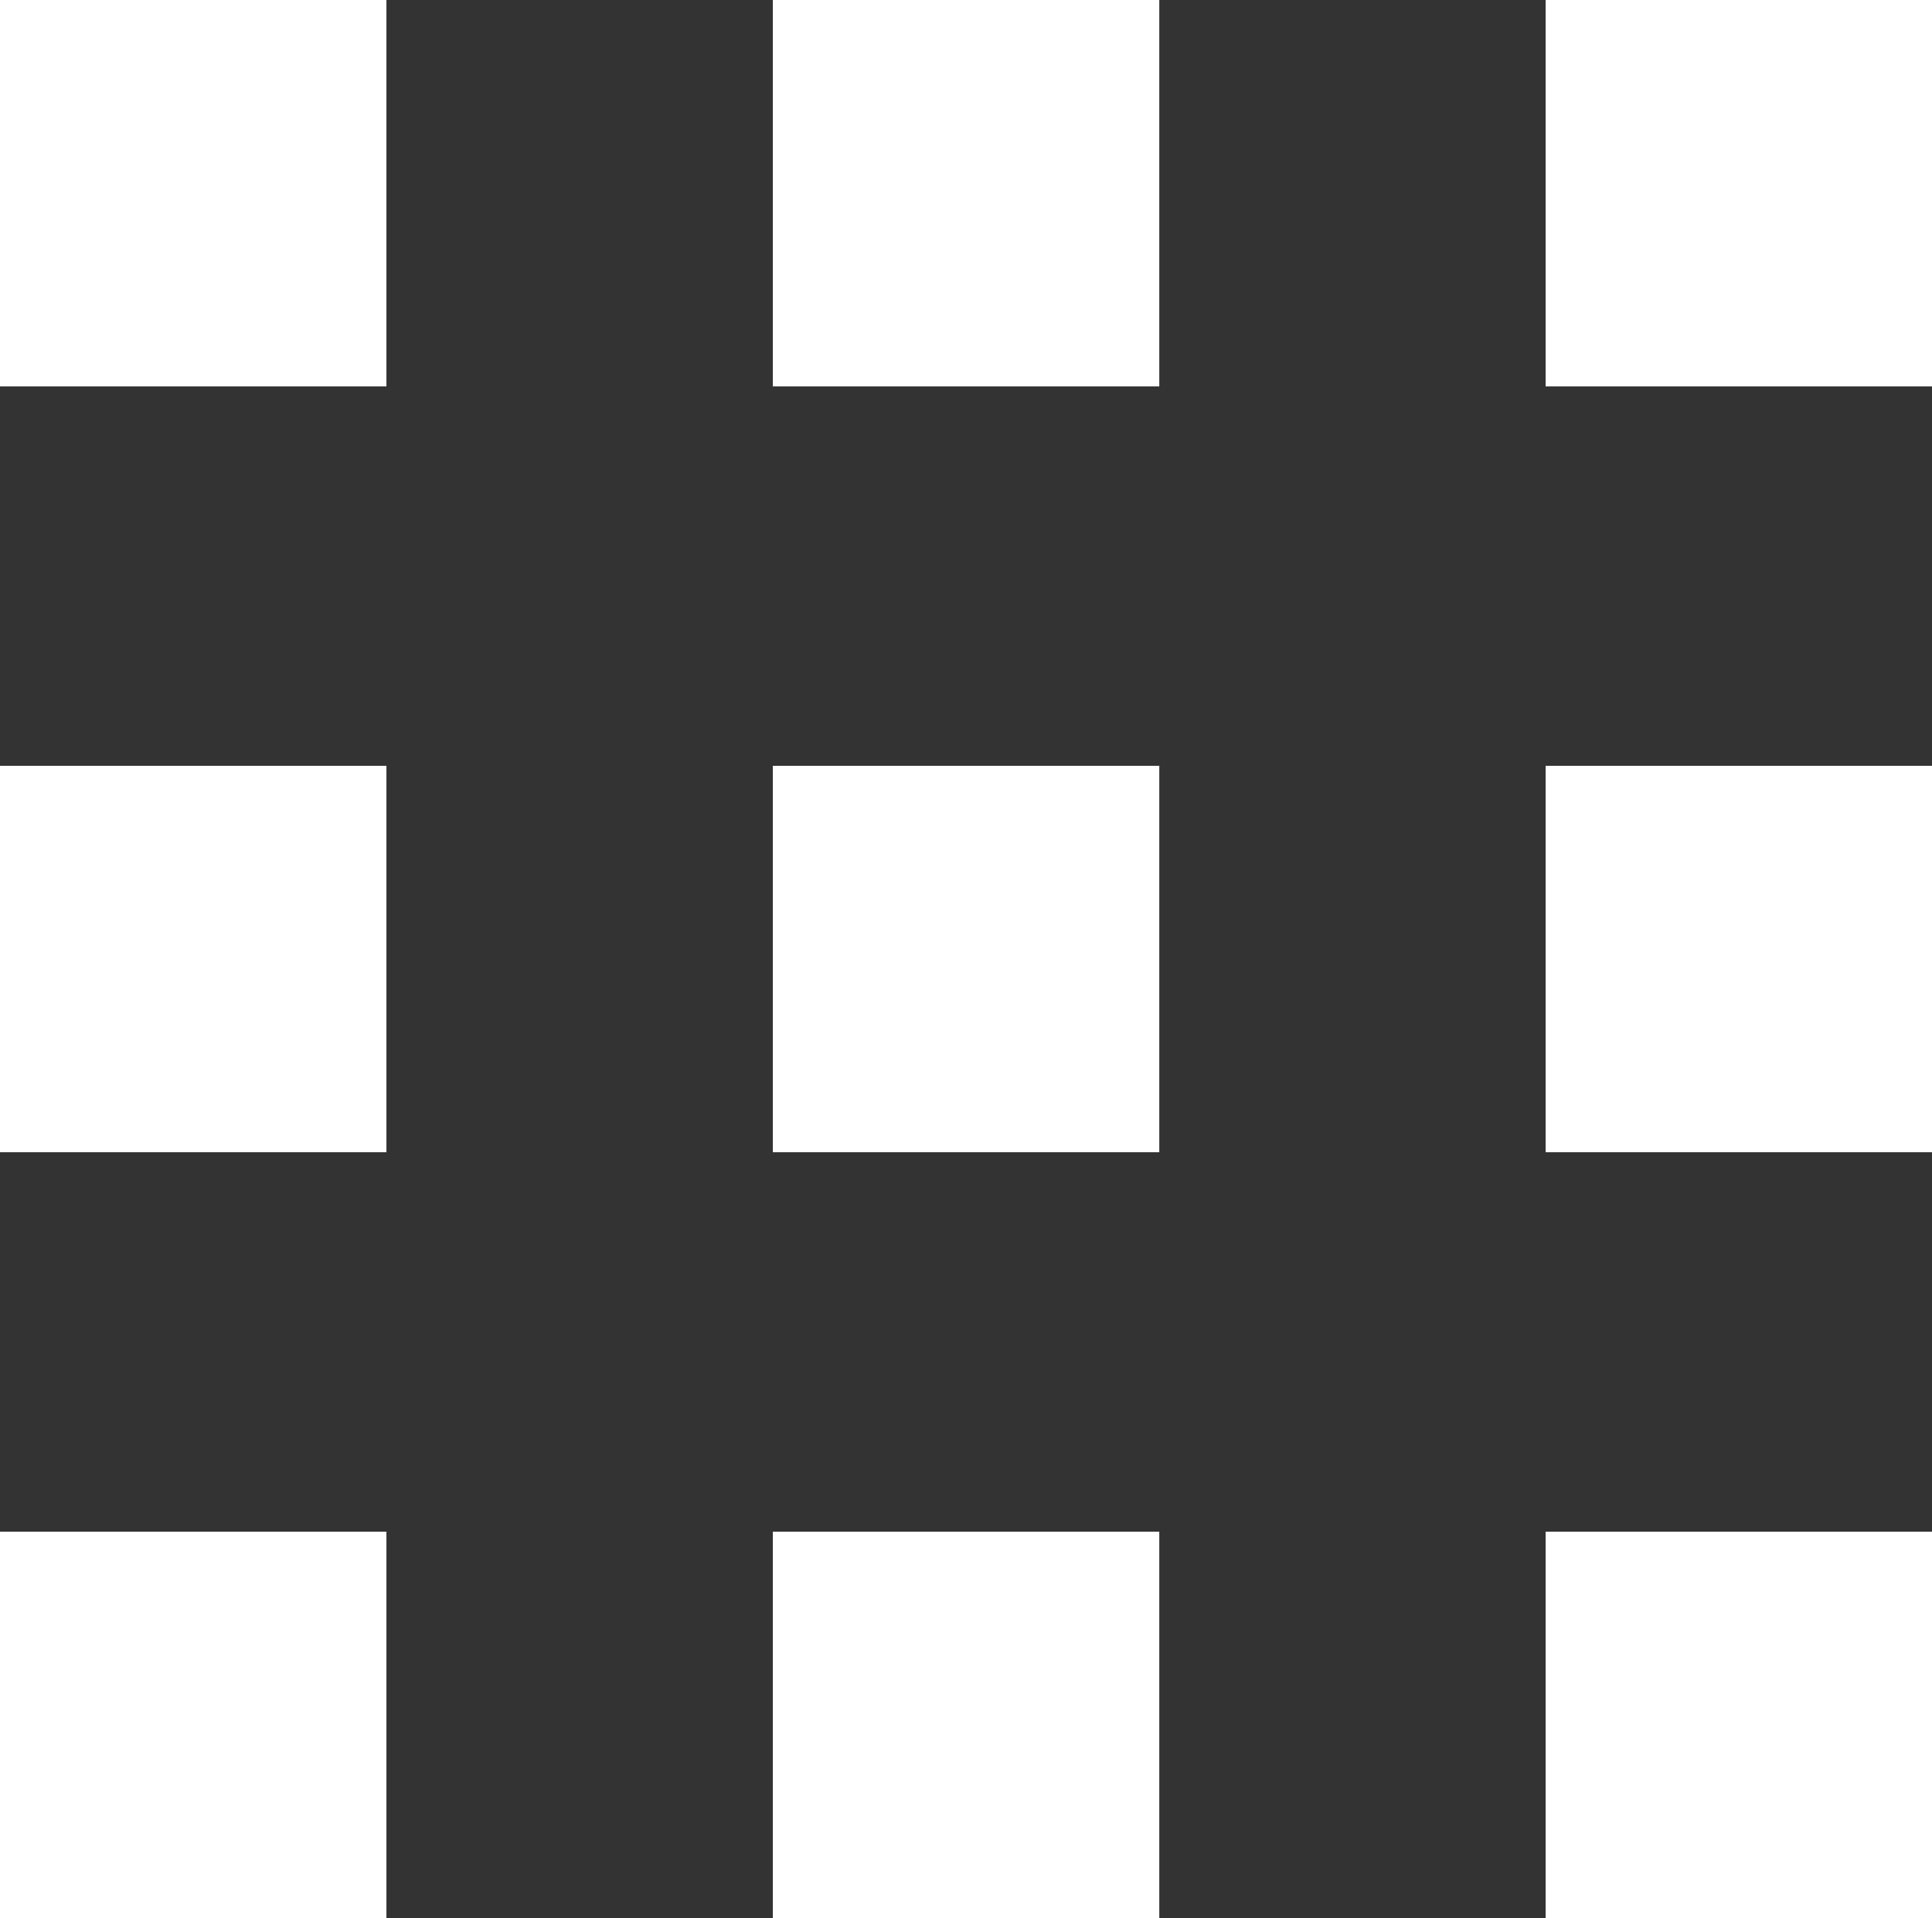
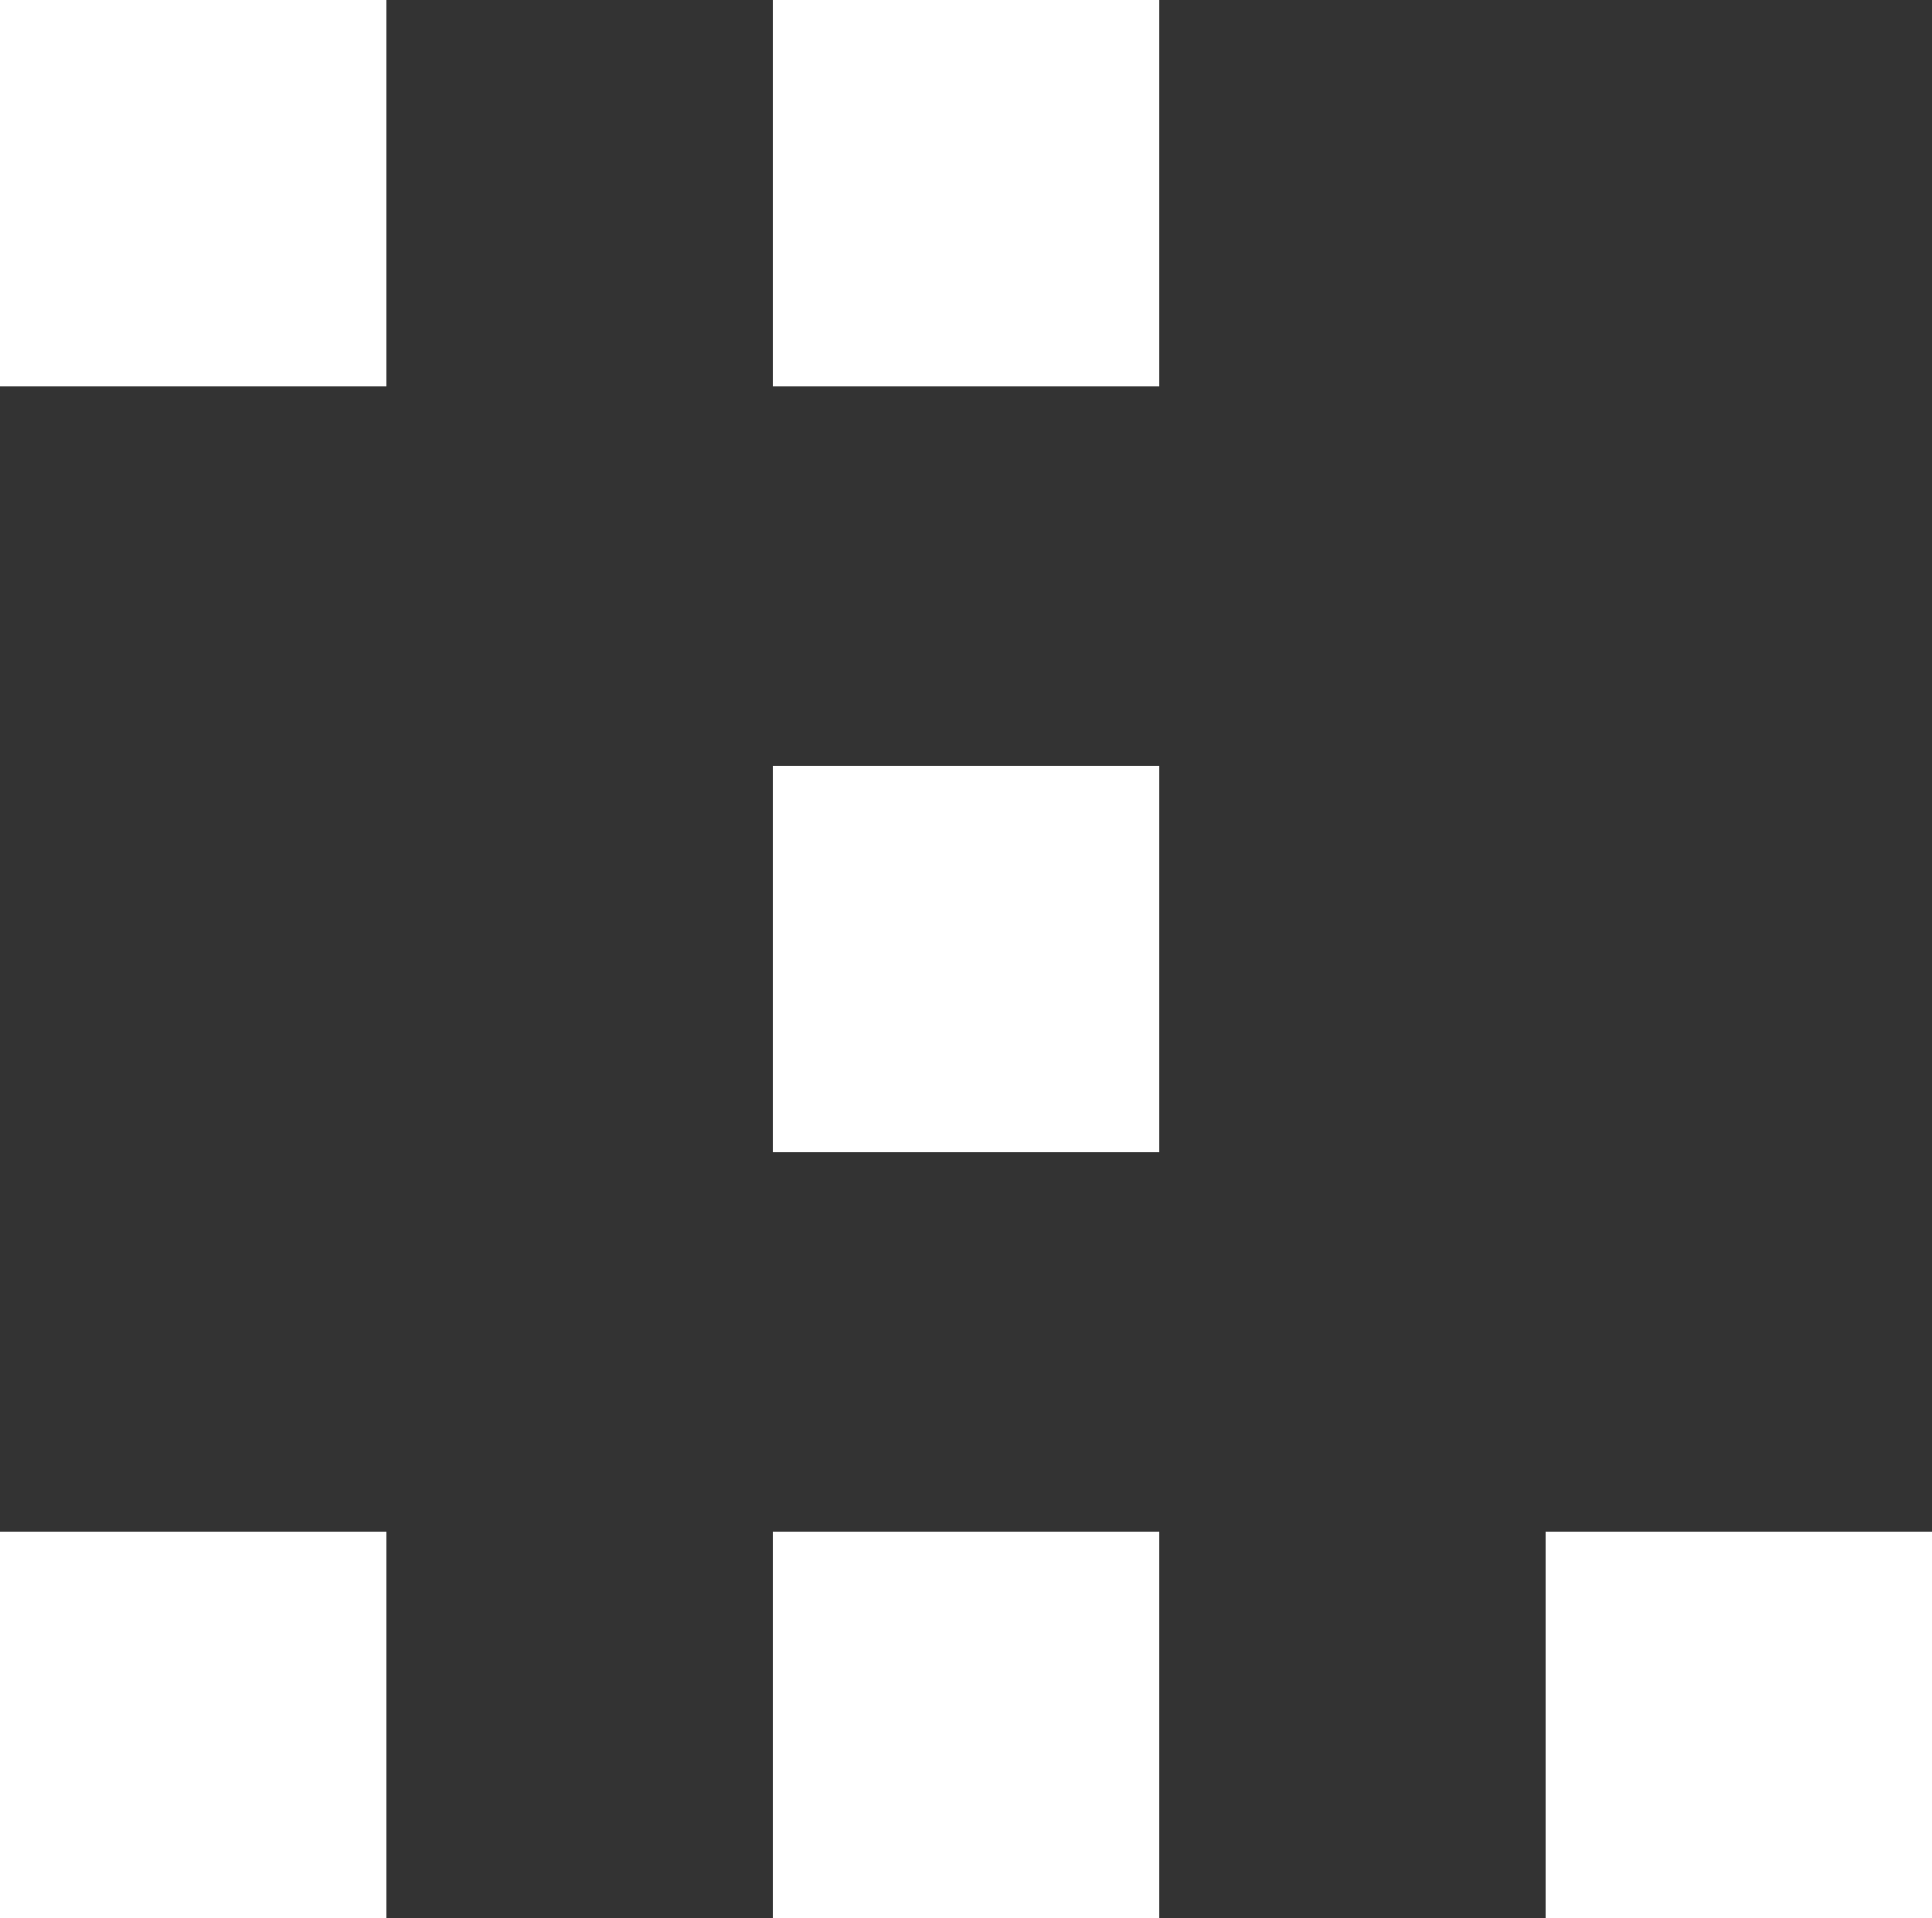
<svg xmlns="http://www.w3.org/2000/svg" width="27.888" height="27.689" viewBox="0 0 27.888 27.689">
  <rect x="0" y="0" width="27.888" height="27.689" fill="#333333" stroke="none" />
  <g transform="translate(-111.484 -61.314)">
    <rect width="5.578" height="5.578" transform="translate(111.484 61.314)" fill="#fff" />
    <rect width="5.578" height="5.578" transform="translate(122.64 61.314)" fill="#fff" />
-     <rect width="5.578" height="5.578" transform="translate(133.795 61.314)" fill="#fff" />
-     <rect width="5.578" height="5.578" transform="translate(111.484 72.369)" fill="#fff" />
    <rect width="5.578" height="5.578" transform="translate(122.64 72.369)" fill="#fff" />
-     <rect width="5.578" height="5.578" transform="translate(133.795 72.369)" fill="#fff" />
    <rect width="5.578" height="5.578" transform="translate(111.484 83.425)" fill="#fff" />
    <rect width="5.578" height="5.578" transform="translate(122.64 83.425)" fill="#fff" />
    <rect width="5.578" height="5.578" transform="translate(133.795 83.425)" fill="#fff" />
  </g>
</svg>